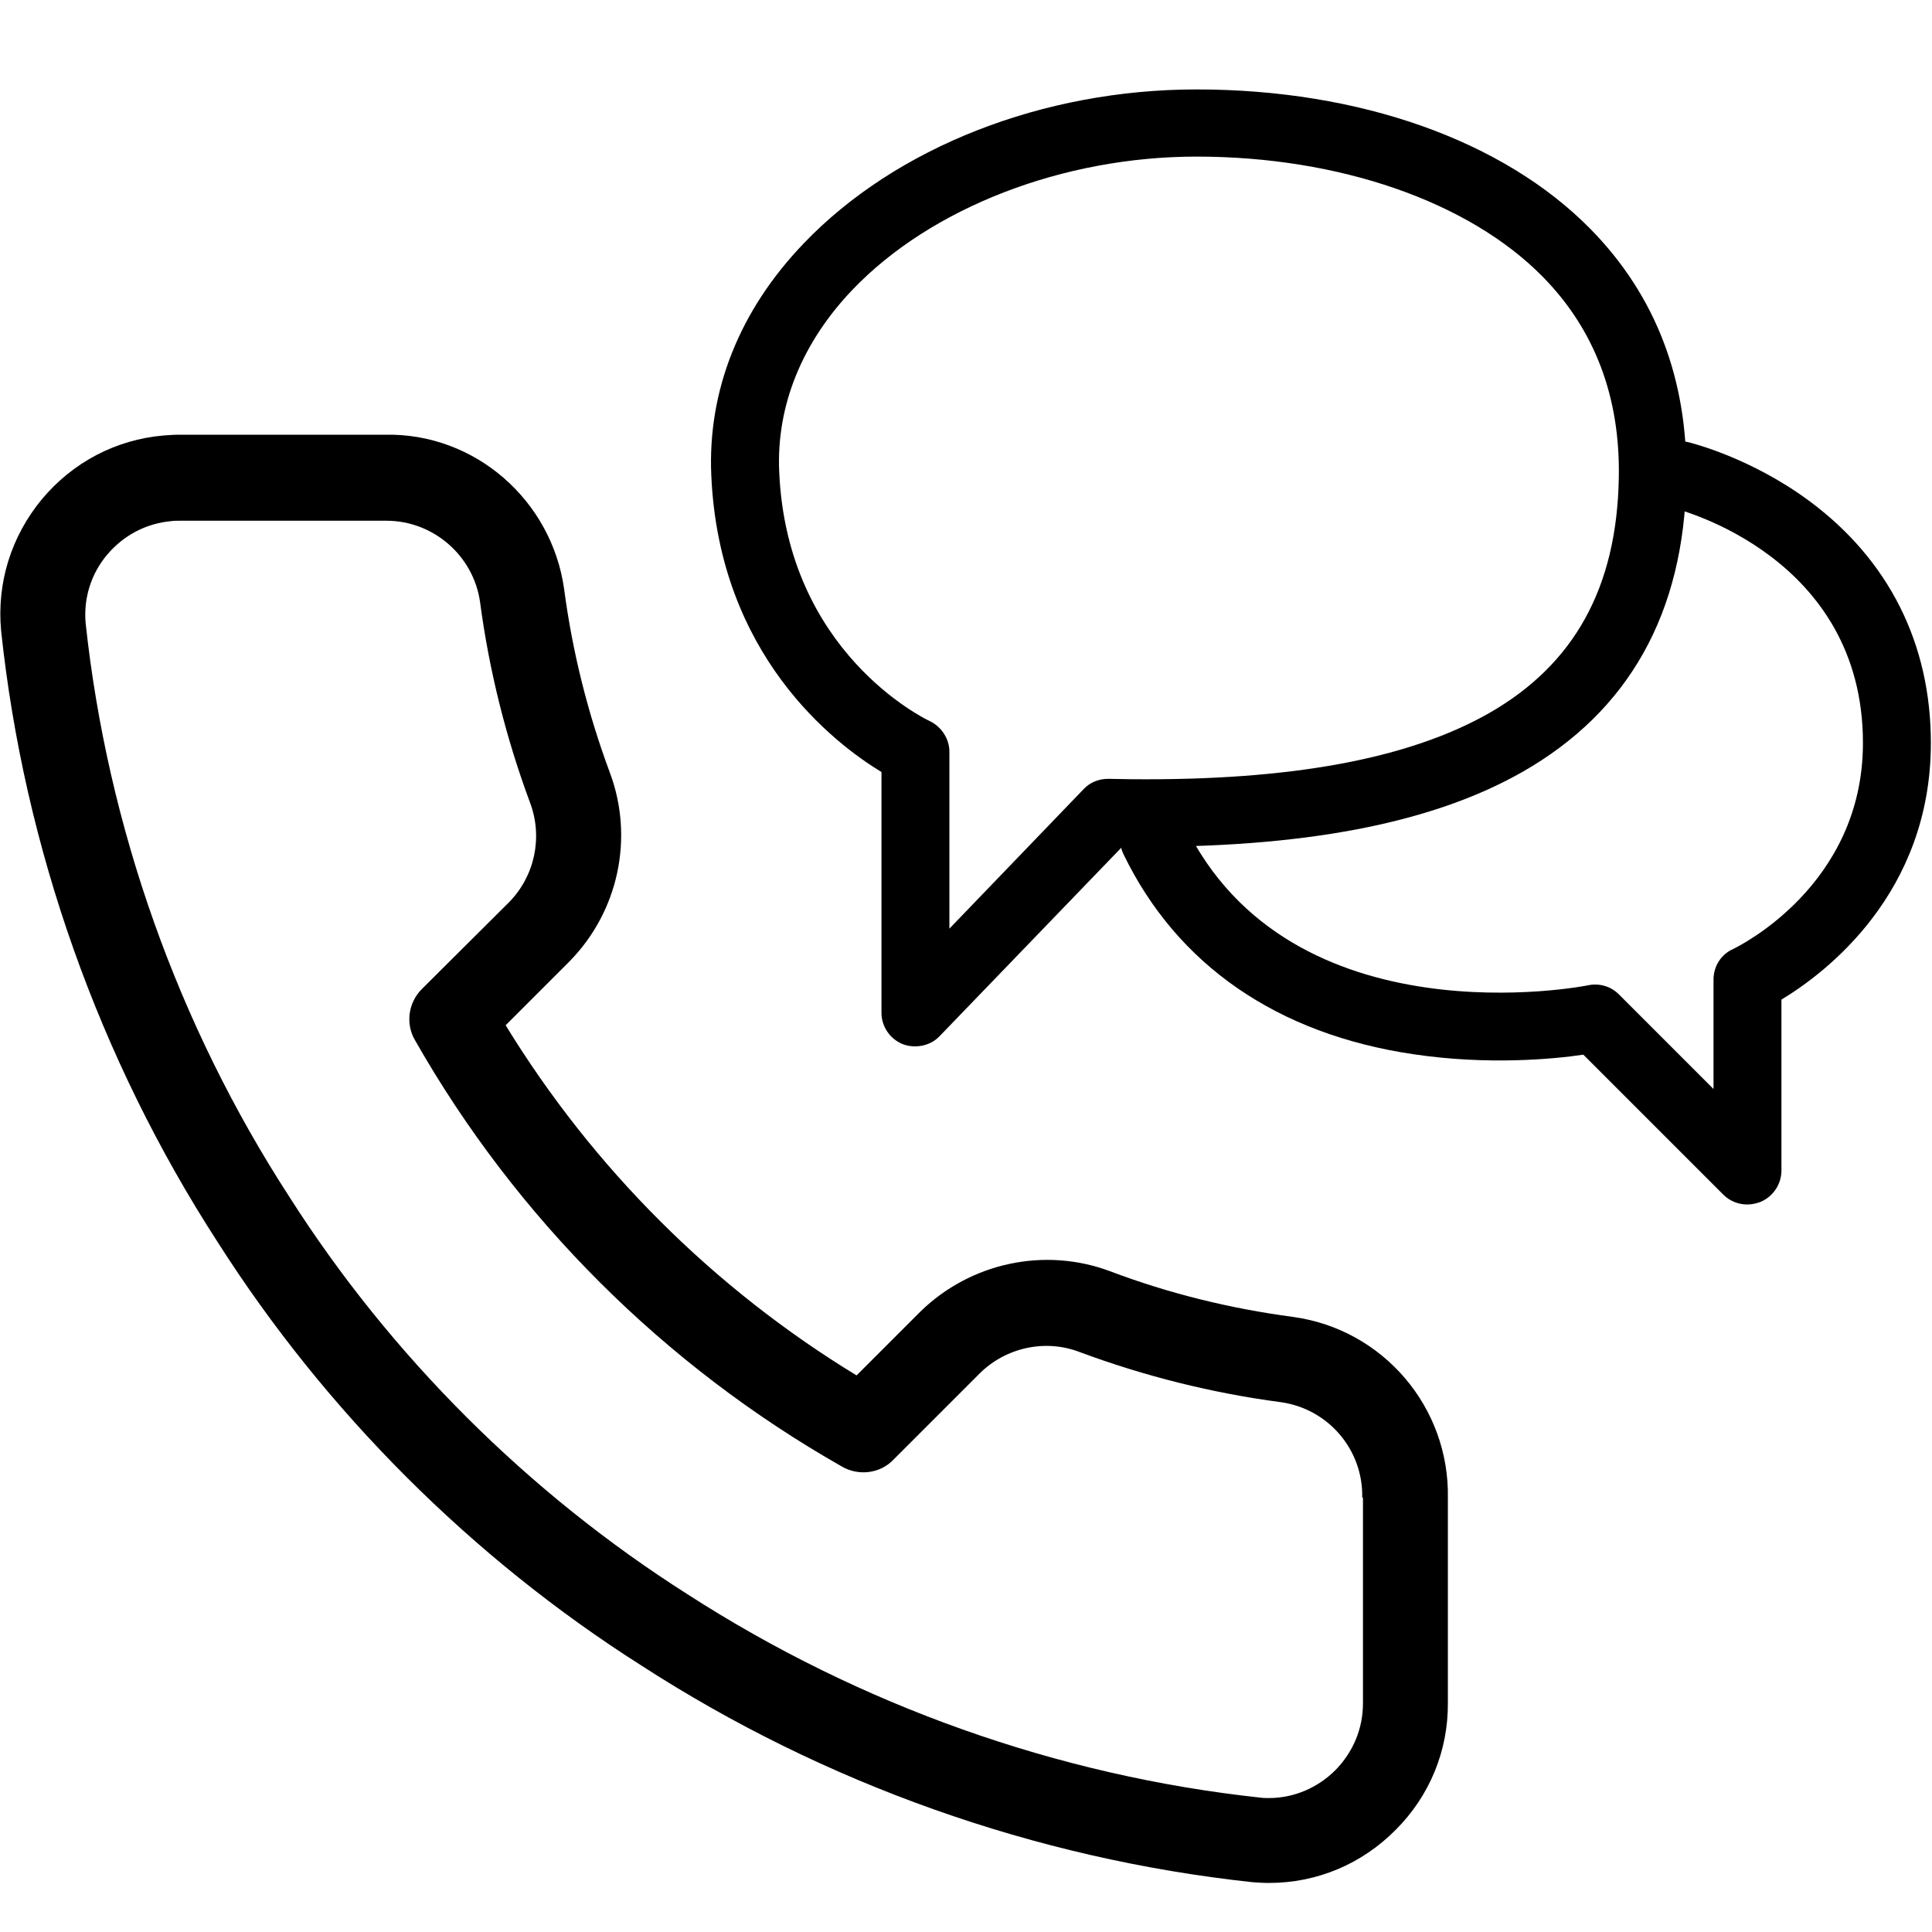
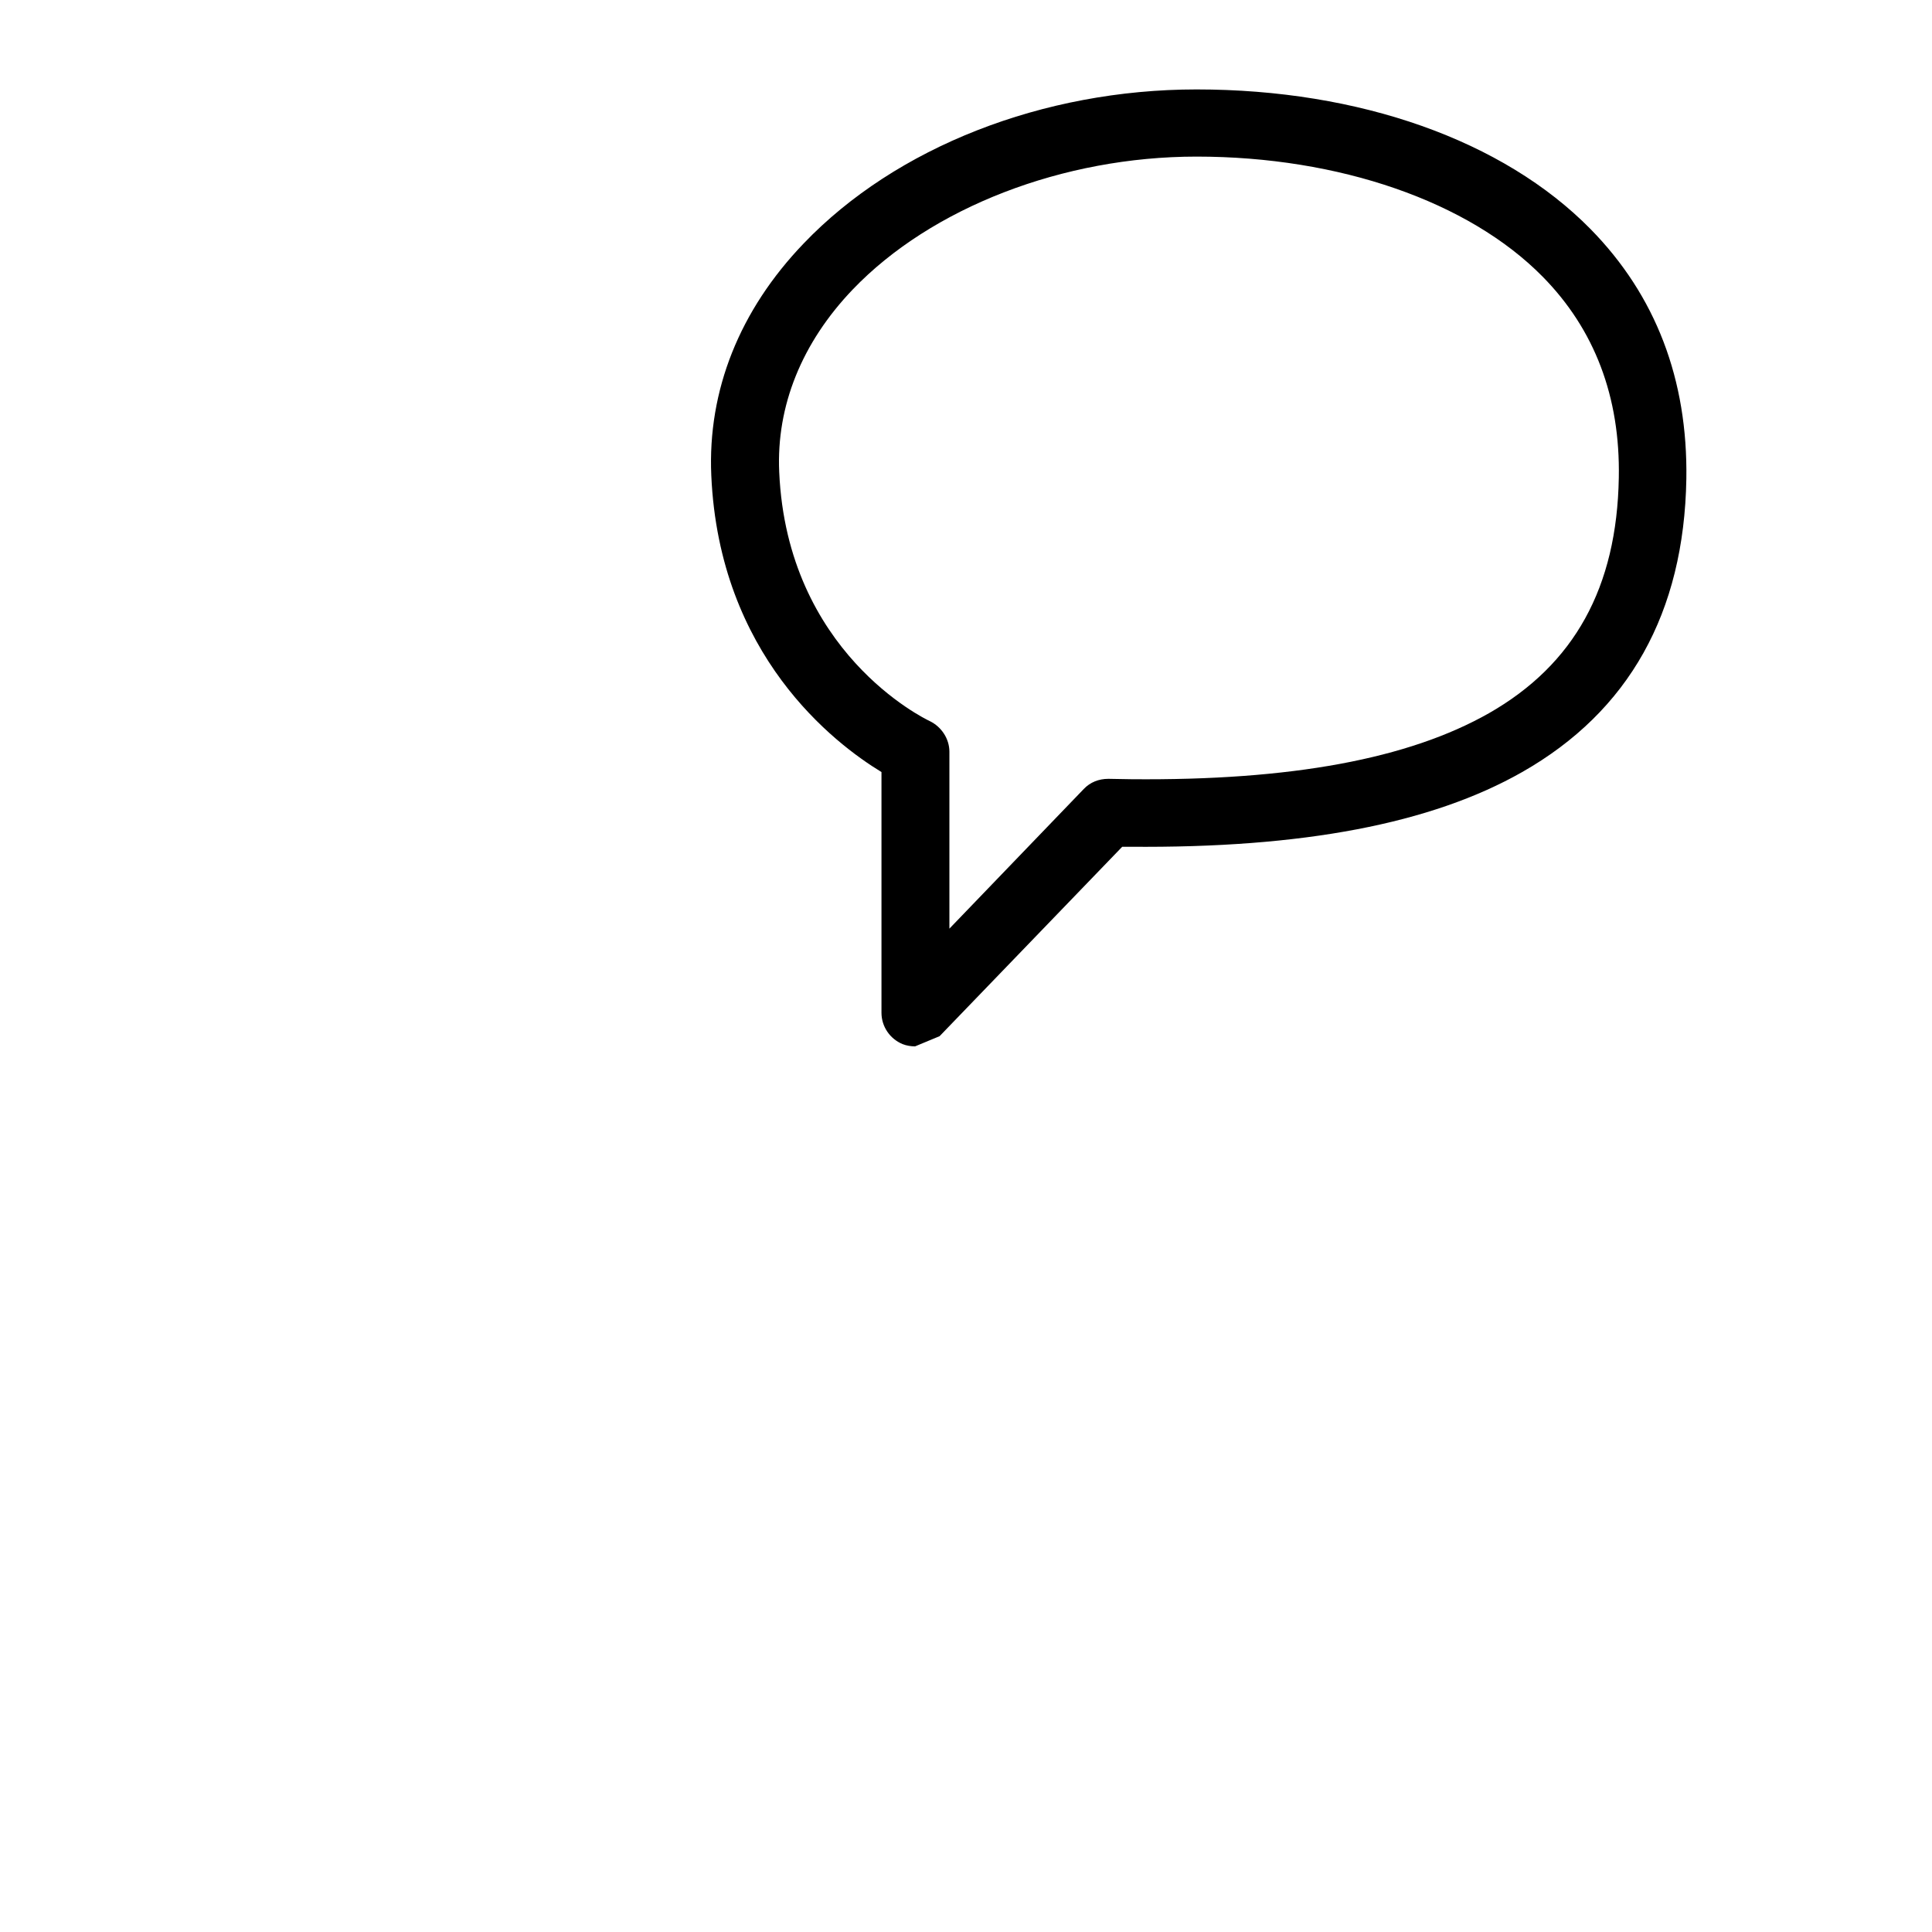
<svg xmlns="http://www.w3.org/2000/svg" version="1.1" id="Capa_1" x="0px" y="0px" viewBox="0 0 512 512" style="enable-background:new 0 0 512 512;" xml:space="preserve">
  <g>
    <g>
-       <path d="M342.7,349c-16.6-2.2-32.9-6.2-48.5-12.1c-17.3-6.5-37-2.3-50.3,10.7L227,364.5c-37.9-23.1-69.8-54.9-93-92.8l16.9-16.9    c13-13.2,17.2-32.8,10.7-50.1c-5.8-15.6-9.9-31.9-12.1-48.6c-3.3-23.5-23.6-41.4-47.5-40.9H47.6c-1.4,0-2.8,0.1-4.2,0.2    c-12.7,1.1-24.1,7.1-32.3,16.9c-8.1,9.8-12,22.1-10.8,34.9c6.1,57.5,26,113.5,57.4,162c28.6,44.9,67.4,83.7,112.3,112.2    c48.4,31.3,104.3,51.2,161.9,57.4c1.5,0.1,2.9,0.2,4.4,0.2c12.7,0,24.6-5,33.6-14.1c9-9,13.9-21,13.8-33.6v-54.2    C384.2,373,366.6,352.3,342.7,349z M361.2,397v54.4c0,6.7-2.6,12.9-7.3,17.7c-4.7,4.7-11,7.4-17.6,7.4c-0.8,0-1.6,0-2.2-0.1    c-53.9-5.8-106.3-24.5-151.9-53.9c-42.2-26.8-78.7-63.2-105.5-105.3c-29.6-45.6-48.2-98.2-54-152c-0.6-6.6,1.4-13.1,5.7-18.2    c4.3-5.1,10.3-8.3,17-8.9c0.7-0.1,1.5-0.1,2.2-0.1h54.6c0.1,0,0.2,0,0.2,0c12.4,0,23,9.2,24.8,21.4c2.4,18.2,6.9,36.2,13.3,53.4    c3.4,9.1,1.2,19.4-5.6,26.3l-23.1,23c-3.6,3.6-4.4,9.2-1.8,13.6c26.8,47.1,66,86.2,113.2,113c4.4,2.5,10,1.8,13.5-1.8l23-23    c6.9-6.8,17.3-9.1,26.4-5.6c17.2,6.4,35.2,10.9,53.4,13.3c12.6,1.8,21.8,12.7,21.5,25.3C361.2,396.8,361.2,396.9,361.2,397z" />
-     </g>
+       </g>
  </g>
  <g>
-     <path d="M242.5,277.3c-1.1,0-2.3-0.2-3.3-0.6c-3.4-1.4-5.6-4.7-5.6-8.3v-63.8c-12.5-7.6-43-30.9-45.1-78.6   c-1-22.5,7.5-43.8,24.5-61.5c24.4-25.5,63.4-40.8,104.1-40.8c43.2,0,81.3,13.5,104.4,37c17.3,17.6,25.8,39.9,25.4,66.2   c-0.6,35.5-15.2,61.6-43.5,77.7c-24.1,13.7-58.2,20.2-104,19.8l-2,0L249,274.6C247.3,276.4,244.9,277.3,242.5,277.3z M317.1,41.5   c-35.4,0-70.3,13.5-91.1,35.2c-13.5,14.1-20.3,30.9-19.5,48.4c2.1,47.7,38.4,65.3,39.9,66c3.1,1.5,5.2,4.7,5.2,8.1v46.9l35.6-37   c1.7-1.8,4-2.7,6.5-2.7c0,0,0.1,0,0.1,0l5.9,0.1c42.5,0.4,73.6-5.4,94.9-17.5c22.6-12.9,33.9-33.3,34.4-62.4   c0.4-21.4-6.4-39.3-20.2-53.3C389.2,53.4,354.9,41.5,317.1,41.5z" />
+     <path d="M242.5,277.3c-1.1,0-2.3-0.2-3.3-0.6c-3.4-1.4-5.6-4.7-5.6-8.3v-63.8c-12.5-7.6-43-30.9-45.1-78.6   c-1-22.5,7.5-43.8,24.5-61.5c24.4-25.5,63.4-40.8,104.1-40.8c43.2,0,81.3,13.5,104.4,37c17.3,17.6,25.8,39.9,25.4,66.2   c-0.6,35.5-15.2,61.6-43.5,77.7c-24.1,13.7-58.2,20.2-104,19.8l-2,0L249,274.6z M317.1,41.5   c-35.4,0-70.3,13.5-91.1,35.2c-13.5,14.1-20.3,30.9-19.5,48.4c2.1,47.7,38.4,65.3,39.9,66c3.1,1.5,5.2,4.7,5.2,8.1v46.9l35.6-37   c1.7-1.8,4-2.7,6.5-2.7c0,0,0.1,0,0.1,0l5.9,0.1c42.5,0.4,73.6-5.4,94.9-17.5c22.6-12.9,33.9-33.3,34.4-62.4   c0.4-21.4-6.4-39.3-20.2-53.3C389.2,53.4,354.9,41.5,317.1,41.5z" />
  </g>
  <g>
-     <path d="M463,319.2c-2.3,0-4.6-0.9-6.3-2.6l-37.1-37.1c-8.1,1.2-25.4,2.8-44.9-0.1c-36.2-5.3-62.8-23.7-77-53.1   c-2.1-4.5-0.3-9.8,4.2-12c4.5-2.1,9.8-0.3,12,4.2c28,58.1,106.3,42.8,107,42.6c3-0.6,6,0.3,8.1,2.4l25.1,25.1v-29   c0-3.5,2-6.7,5.2-8.1c1.4-0.7,34.4-16.8,34.4-54.6c0-49.3-48.4-61.8-50.4-62.3c-4.8-1.2-7.7-6-6.6-10.8c1.2-4.8,6-7.8,10.8-6.6   c0.7,0.2,16.3,4,31.9,15.5c21.1,15.6,32.3,37.8,32.3,64.2c0,39.8-27.8,60.9-39.6,68v45.3c0,3.6-2.2,6.9-5.5,8.3   C465.3,319,464.1,319.2,463,319.2z" />
-   </g>
+     </g>
</svg>